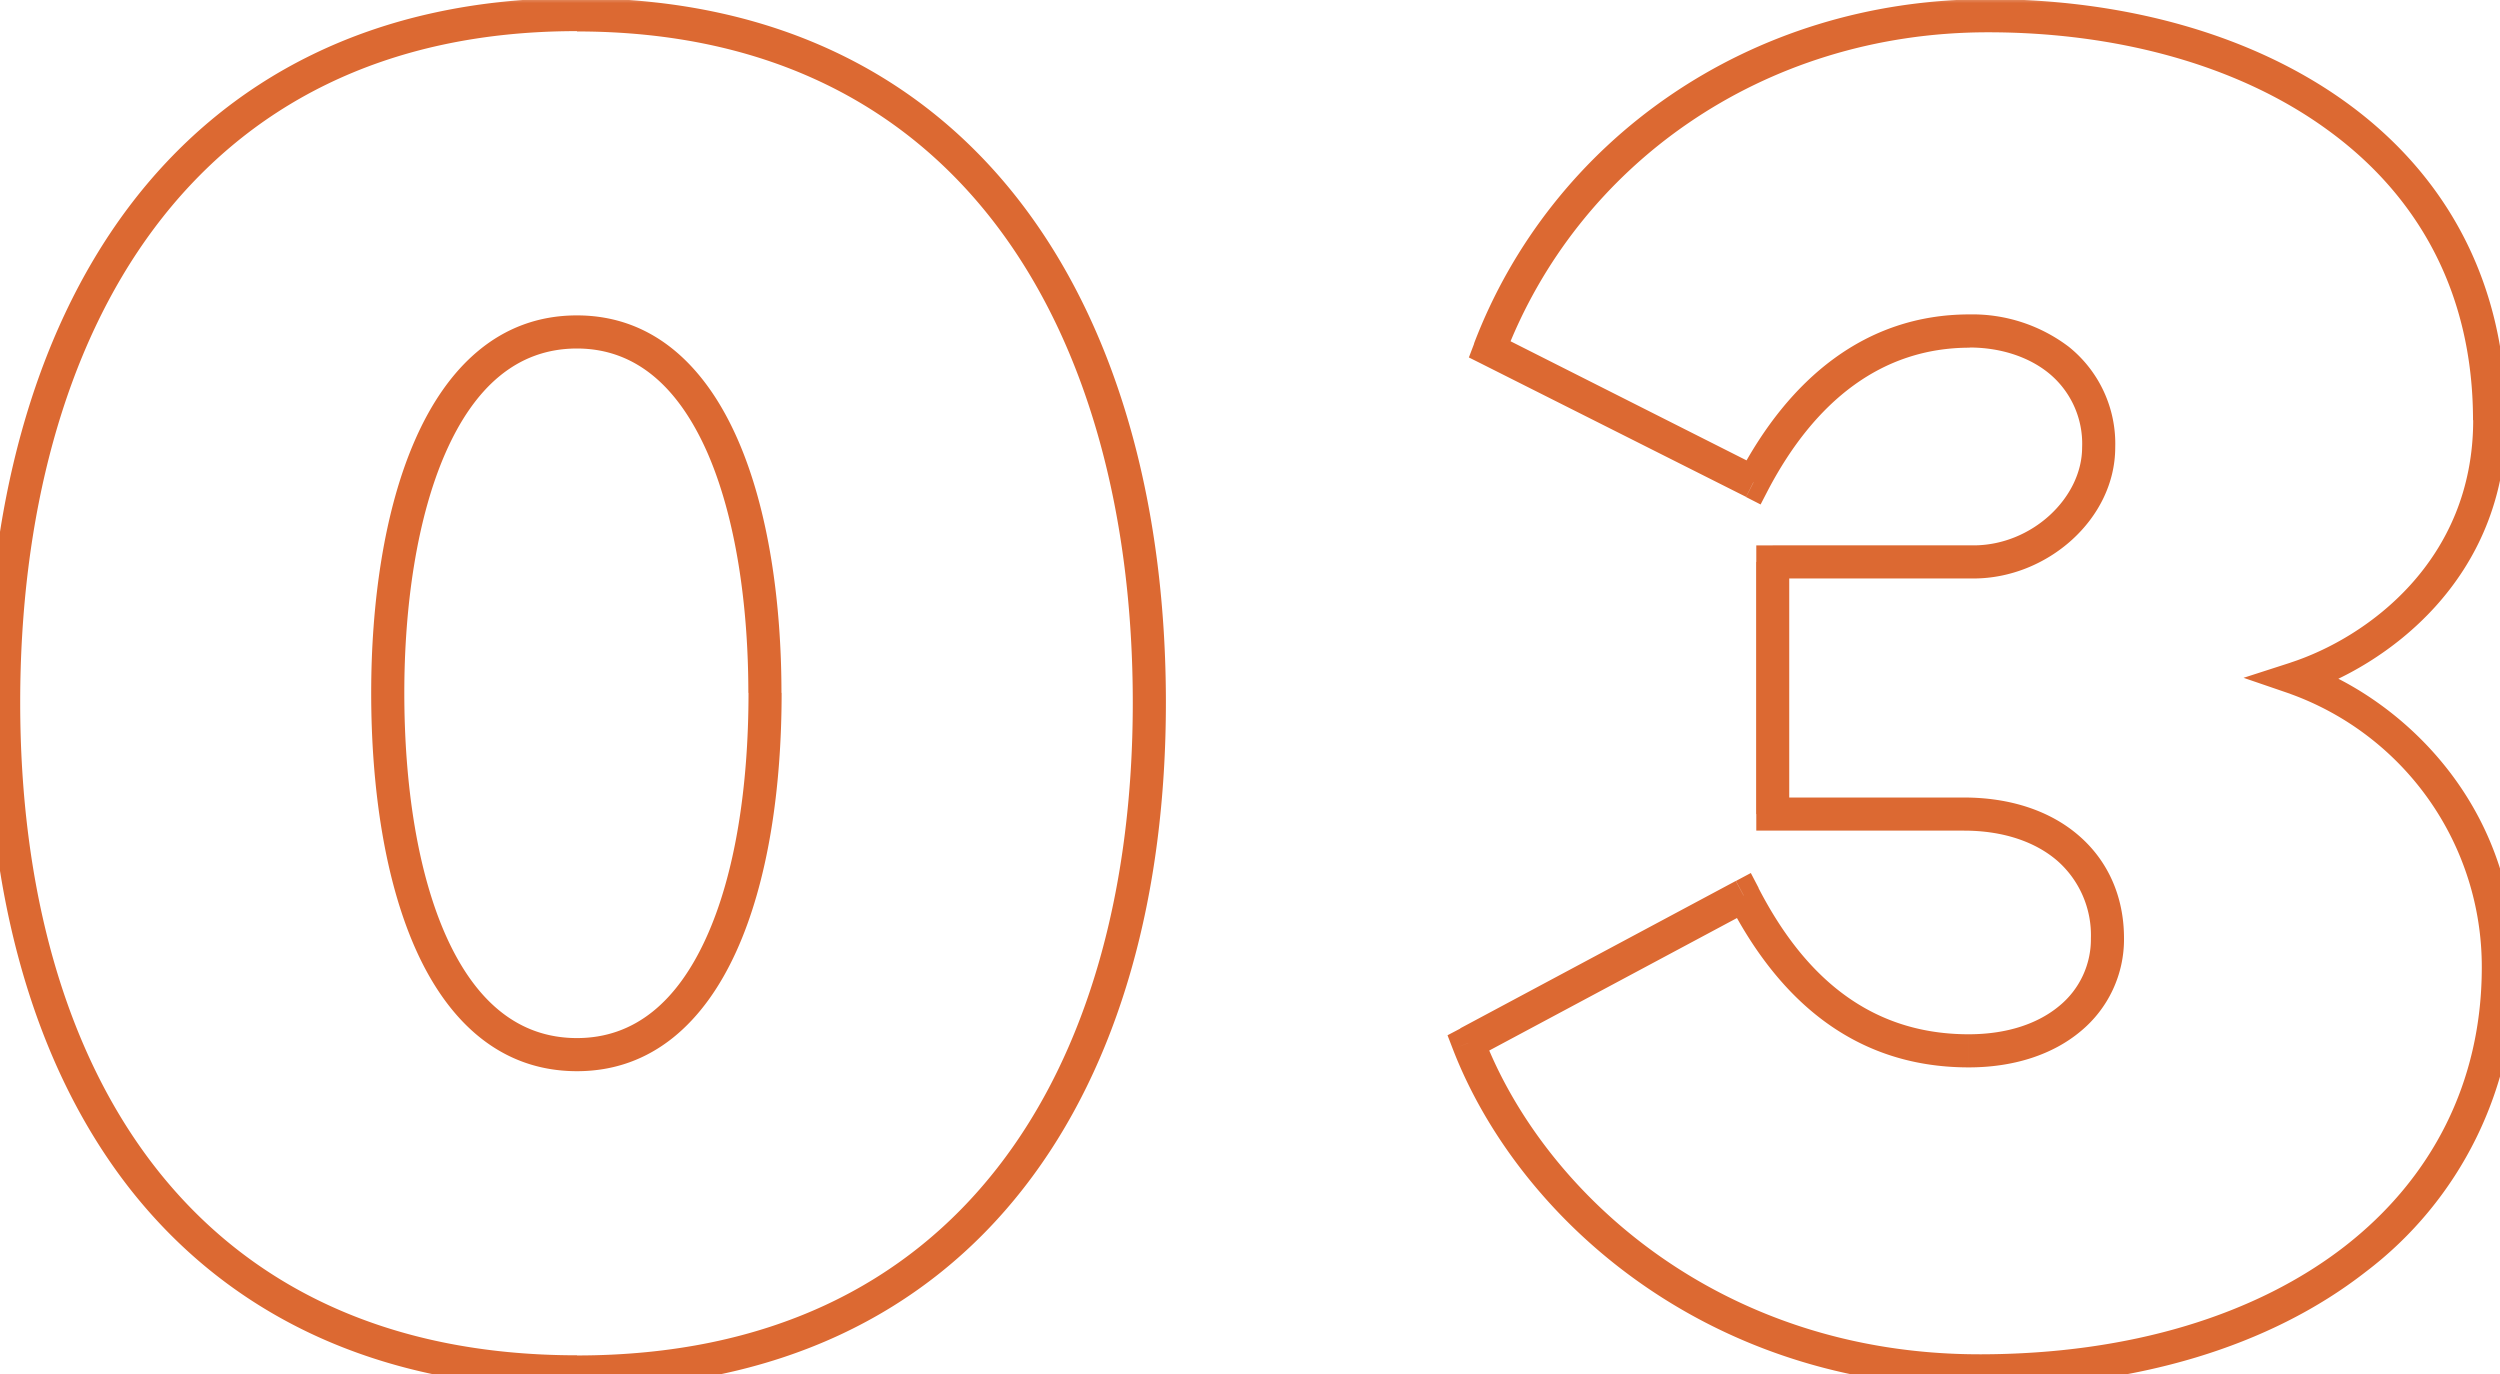
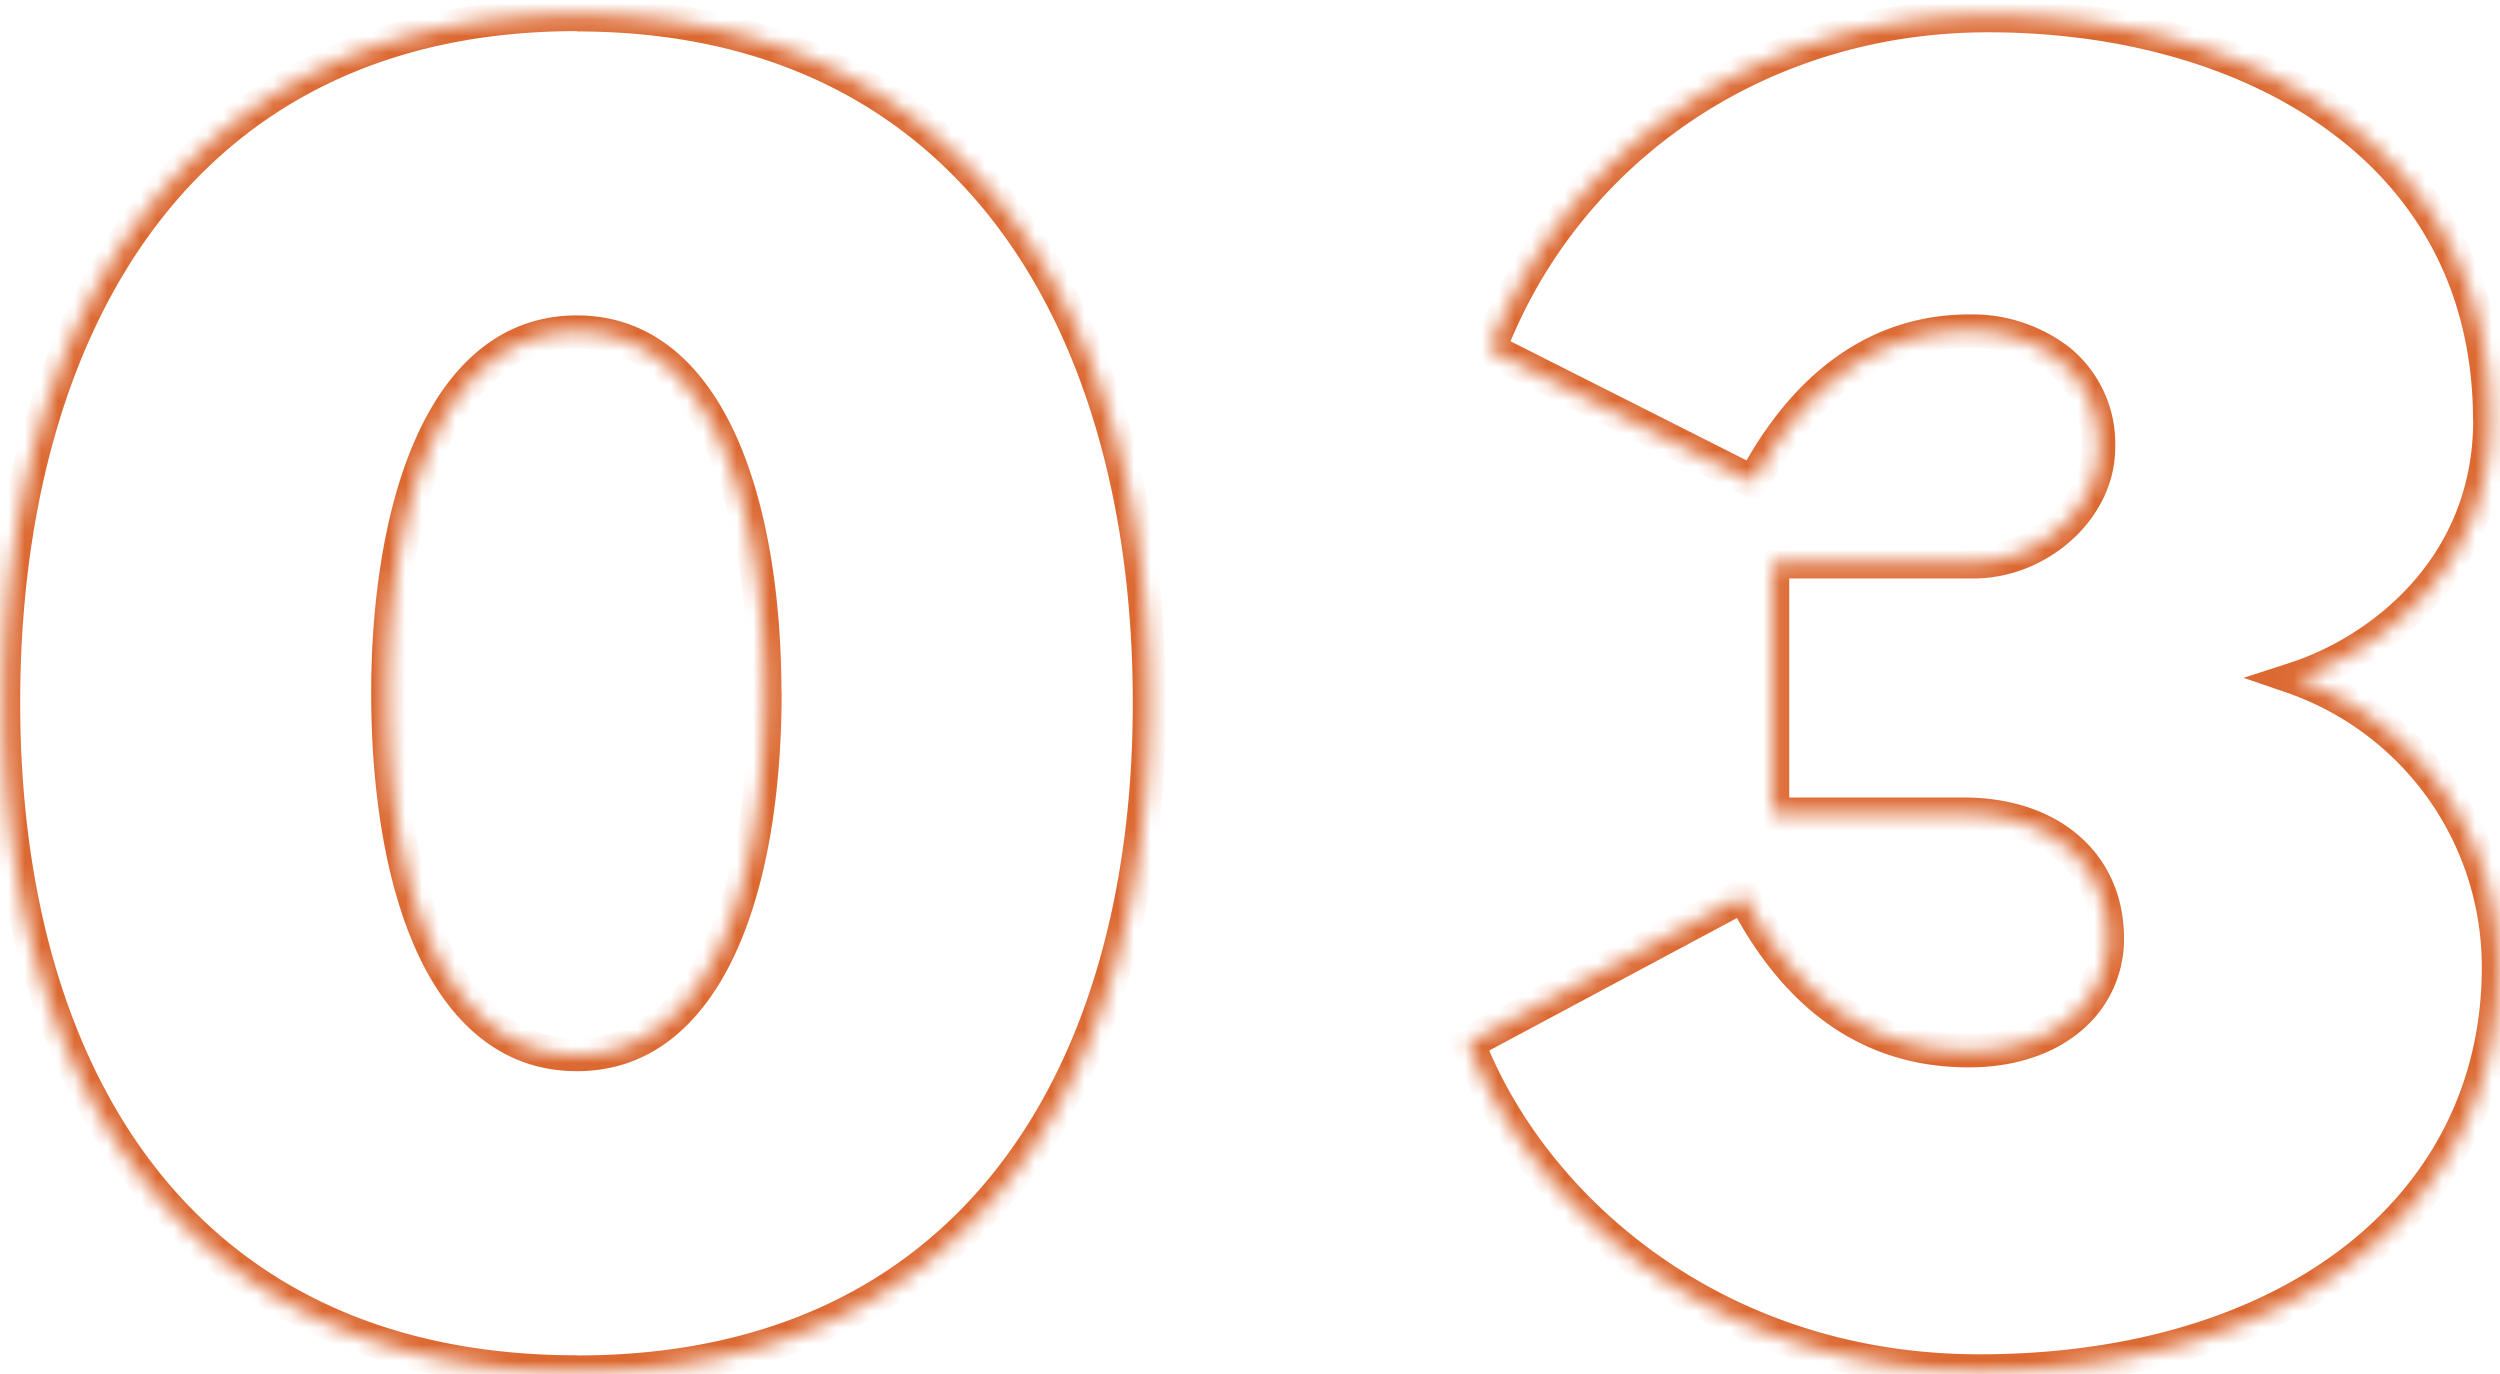
<svg xmlns="http://www.w3.org/2000/svg" width="151" height="83" fill="none">
  <mask id="a" width="153" height="85" x="-1" y="-.31" fill="#000" maskUnits="userSpaceOnUse">
-     <path fill="#fff" d="M-1-.31h153v85H-1z" />
    <path d="M.22 42.43C.22 19.81 10.82.9 34.85.9 58.8.89 69.42 19.8 69.42 42.43c0 22.68-10.84 40.43-34.57 40.43C11.05 82.86.22 65.11.22 42.43Zm34.63-22.38c-8.38 0-11.43 11.13-11.43 21.8 0 11.42 3.28 21.85 11.43 21.85 8.08 0 11.36-10.43 11.36-21.85 0-10.67-3.04-21.8-11.36-21.8Zm84.71 62.75c-16.17 0-27.13-10.07-30.88-19.8l16.64-8.9c2.7 5.2 6.86 9.37 13.6 9.37 5.15 0 8.38-2.93 8.38-6.8 0-4.51-3.46-7.5-8.67-7.5h-11.55V33.94h12.13c3.98 0 7.56-3.23 7.56-6.92 0-4.74-3.87-7.03-7.8-7.03-5.8 0-10.13 3.57-13.06 9.14L89.97 21.1C94.48 9.27 106.03.95 120.1.95c15.88 0 30.3 8.08 30.3 24.43 0 9.08-6.86 14-11.73 15.59a18.52 18.52 0 0 1 12.25 17.46c0 14.53-12.66 24.37-31.35 24.37Z" />
  </mask>
  <path fill="#DC6932" d="M1.22 42.43c0-11.17 2.62-21.32 8.1-28.65 5.46-7.3 13.81-11.9 25.53-11.9v-2c-12.31 0-21.27 4.88-27.13 12.7-5.82 7.79-8.5 18.4-8.5 29.85h2ZM34.85 1.9c11.68 0 20.02 4.6 25.47 11.89 5.48 7.33 8.1 17.48 8.1 28.65h2c0-11.44-2.68-22.06-8.5-29.85-5.84-7.82-14.8-12.7-27.07-12.7v2Zm33.57 40.54c0 11.2-2.68 21.06-8.18 28.1-5.47 7.01-13.8 11.33-25.4 11.33v2c12.15 0 21.1-4.56 26.98-12.1 5.86-7.5 8.6-17.85 8.6-29.33h-2ZM34.85 81.86c-11.62 0-19.97-4.32-25.45-11.33-5.5-7.04-8.18-16.9-8.18-28.1h-2c0 11.48 2.74 21.83 8.6 29.34 5.9 7.53 14.86 12.1 27.03 12.1v-2Zm0-62.81c-4.75 0-7.88 3.2-9.77 7.5-1.89 4.29-2.66 9.9-2.66 15.3h2c0-5.26.76-10.56 2.49-14.5 1.73-3.93 4.3-6.3 7.94-6.3v-2Zm-12.43 22.8c0 5.78.83 11.4 2.75 15.62 1.93 4.24 5.07 7.23 9.68 7.23v-2c-3.54 0-6.11-2.22-7.86-6.06-1.75-3.85-2.57-9.15-2.57-14.8h-2ZM34.85 64.7c4.58 0 7.7-3 9.62-7.23 1.92-4.22 2.74-9.84 2.74-15.62h-2c0 5.64-.8 10.94-2.56 14.8-1.74 3.83-4.3 6.05-7.8 6.05v2ZM47.2 41.85c0-5.4-.76-11.01-2.64-15.3-1.88-4.3-5-7.5-9.72-7.5v2c3.6 0 6.16 2.37 7.89 6.3 1.72 3.94 2.47 9.24 2.47 14.5h2ZM88.68 63l-.47-.88-.78.41.32.83.93-.36Zm16.64-8.9.9-.47-.47-.9-.9.48.47.88Zm1.76-4.93h-1v1h1v-1Zm0-15.23v-1h-1v1h1Zm-1.17-4.8-.45.88.88.45.45-.87-.88-.47ZM89.97 21.1l-.93-.35-.32.84.8.4.45-.89Zm48.7 19.87-.31-.95-2.85.92 2.83.97.32-.94Zm-19.1 40.83c-15.74 0-26.34-9.8-29.95-19.16l-1.87.72c3.89 10.08 15.2 20.44 31.81 20.44v-2ZM89.15 63.88l16.64-8.9-.95-1.77-16.64 8.9.95 1.77Zm15.28-9.33c2.78 5.4 7.22 9.92 14.48 9.92v-2c-6.22 0-10.1-3.8-12.7-8.84l-1.78.92Zm14.48 9.92c2.76 0 5.1-.79 6.76-2.18a7.2 7.2 0 0 0 2.62-5.62h-2a5.2 5.2 0 0 1-1.9 4.08c-1.24 1.04-3.09 1.72-5.48 1.72v2Zm9.38-7.8c0-2.53-.98-4.69-2.73-6.2-1.73-1.5-4.15-2.3-6.94-2.3v2c2.42 0 4.34.7 5.63 1.81a5.98 5.98 0 0 1 2.04 4.69h2Zm-9.68-8.5h-11.54v2h11.55v-2Zm-10.54 1V33.94h-2v15.23h2Zm-1-14.23h12.13v-2h-12.13v2Zm12.13 0c4.45 0 8.56-3.59 8.56-7.92h-2c0 3.05-3.04 5.92-6.56 5.92v2Zm8.56-7.92a7.5 7.5 0 0 0-2.8-6.07 9.63 9.63 0 0 0-6-1.96v2c1.79 0 3.5.52 4.75 1.52a5.5 5.5 0 0 1 2.05 4.51h2Zm-8.8-8.03c-6.3 0-10.91 3.91-13.94 9.68l1.77.93c2.82-5.37 6.87-8.6 12.18-8.6v-2Zm-12.61 9.25L90.42 20.2l-.9 1.79 15.94 8.02.9-1.78Zm-15.45-6.78c4.36-11.44 15.53-19.51 29.18-19.51v-2c-14.47 0-26.39 8.57-31.05 20.8l1.87.71Zm29.18-19.51c7.79 0 15.14 1.98 20.51 5.9 5.35 3.88 8.78 9.7 8.78 17.53h2c0-8.5-3.77-14.91-9.6-19.15-5.8-4.22-13.6-6.28-21.69-6.28v2Zm29.3 23.43c0 8.49-6.4 13.13-11.03 14.64l.61 1.9c5.1-1.66 12.41-6.86 12.41-16.54h-2Zm-11.05 16.53a17.52 17.52 0 0 1 11.57 16.52h2c0-10.14-7.17-16.43-12.92-18.4l-.65 1.88Zm11.57 16.52c0 6.94-3.01 12.75-8.28 16.85-5.28 4.1-12.89 6.52-22.07 6.52v2c9.51 0 17.58-2.5 23.3-6.95a22.75 22.75 0 0 0 9.05-18.42h-2Z" mask="url(#a)" />
</svg>